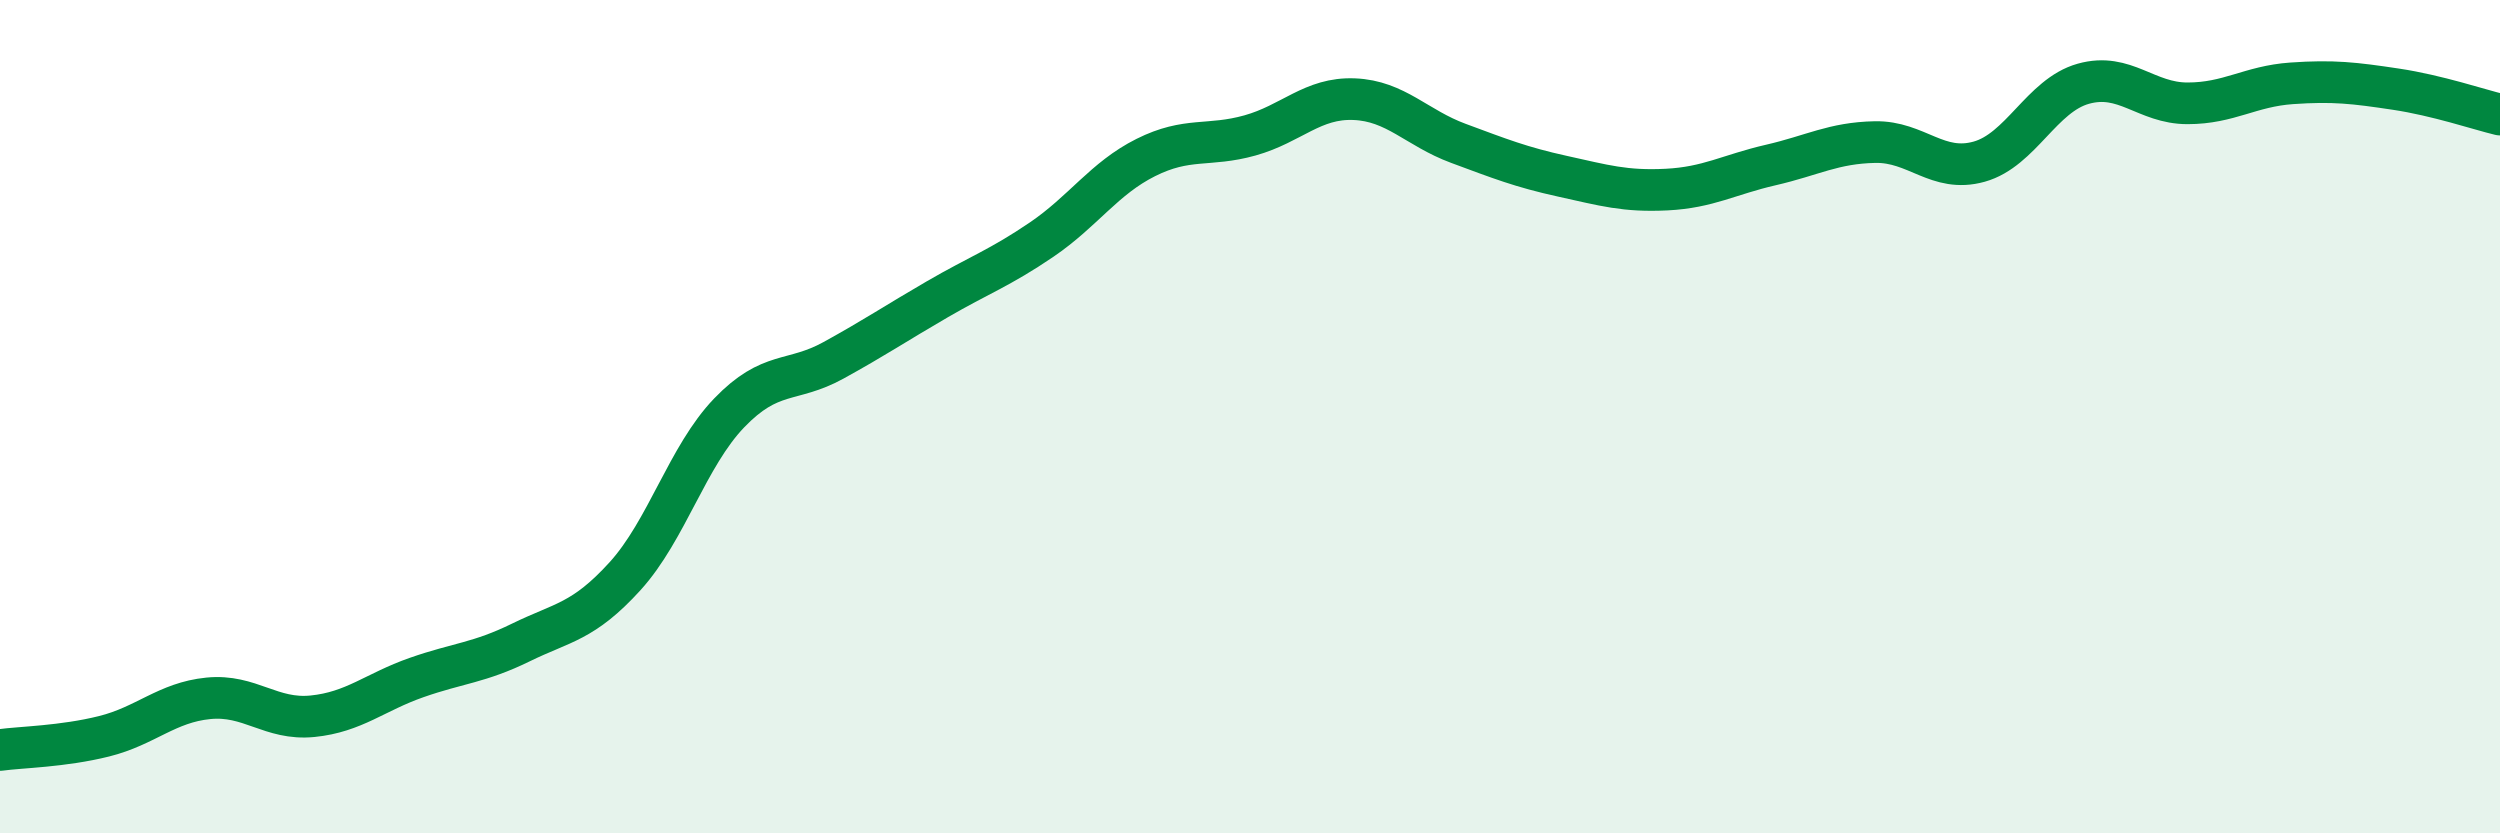
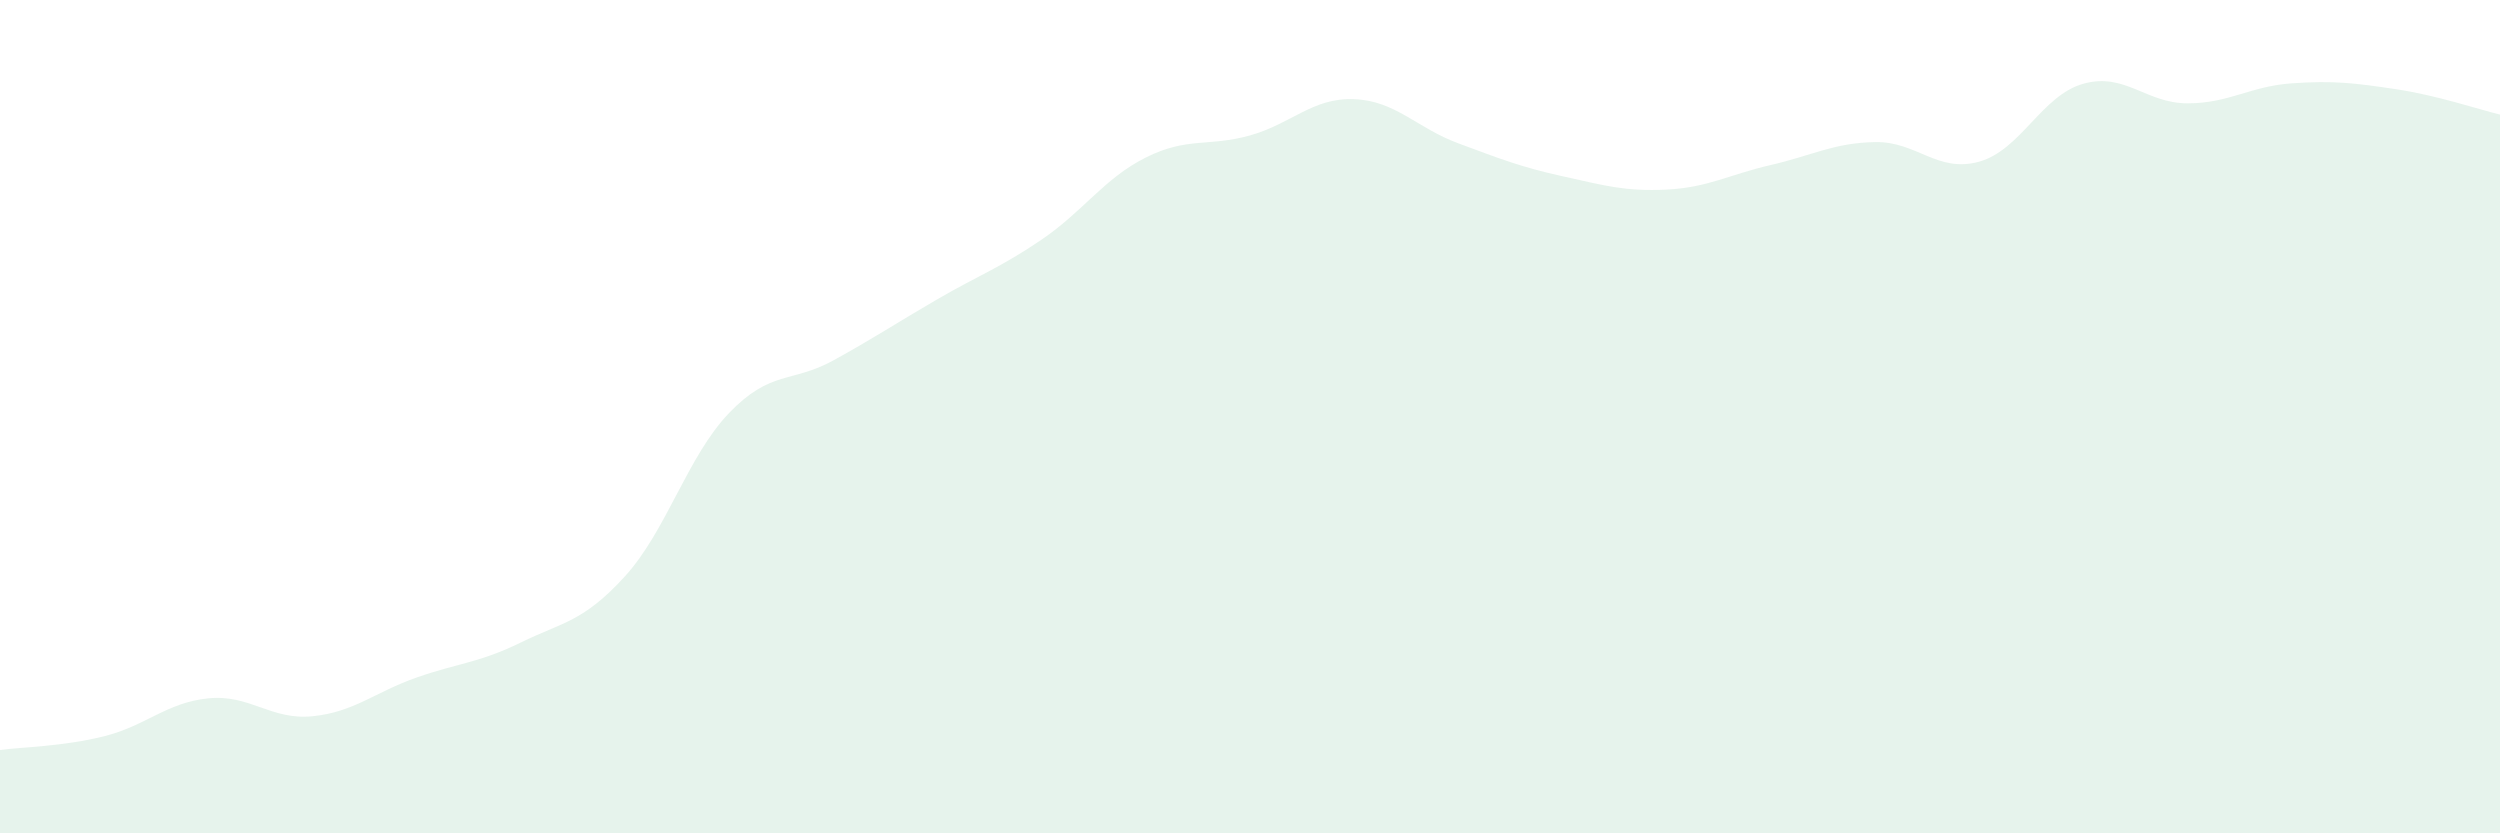
<svg xmlns="http://www.w3.org/2000/svg" width="60" height="20" viewBox="0 0 60 20">
  <path d="M 0,18 C 0.5,17.93 1.5,17.92 2.5,17.67 C 3.5,17.42 4,16.86 5,16.76 C 6,16.66 6.5,17.29 7.5,17.19 C 8.5,17.09 9,16.61 10,16.26 C 11,15.91 11.5,15.91 12.5,15.42 C 13.5,14.93 14,14.93 15,13.83 C 16,12.73 16.5,10.95 17.5,9.91 C 18.5,8.87 19,9.2 20,8.65 C 21,8.1 21.5,7.76 22.5,7.18 C 23.5,6.6 24,6.43 25,5.75 C 26,5.07 26.5,4.28 27.5,3.78 C 28.5,3.28 29,3.53 30,3.25 C 31,2.97 31.5,2.34 32.5,2.38 C 33.5,2.42 34,3.07 35,3.44 C 36,3.81 36.5,4.01 37.5,4.23 C 38.5,4.45 39,4.6 40,4.55 C 41,4.5 41.5,4.19 42.5,3.96 C 43.5,3.73 44,3.43 45,3.41 C 46,3.39 46.5,4.16 47.5,3.88 C 48.5,3.6 49,2.29 50,2.01 C 51,1.73 51.5,2.48 52.5,2.48 C 53.5,2.48 54,2.07 55,2 C 56,1.93 56.5,1.99 57.5,2.14 C 58.5,2.29 59.5,2.63 60,2.75L60 20L0 20Z" fill="#008740" opacity="0.1" stroke-linecap="round" stroke-linejoin="round" />
-   <path d="M 0,18 C 0.5,17.93 1.5,17.92 2.5,17.67 C 3.5,17.42 4,16.86 5,16.76 C 6,16.66 6.5,17.29 7.5,17.19 C 8.5,17.09 9,16.61 10,16.26 C 11,15.91 11.5,15.91 12.5,15.42 C 13.5,14.93 14,14.93 15,13.83 C 16,12.73 16.5,10.95 17.5,9.91 C 18.5,8.87 19,9.2 20,8.65 C 21,8.1 21.5,7.76 22.5,7.18 C 23.5,6.6 24,6.43 25,5.75 C 26,5.07 26.5,4.28 27.5,3.78 C 28.5,3.28 29,3.53 30,3.25 C 31,2.97 31.5,2.34 32.5,2.38 C 33.5,2.42 34,3.07 35,3.44 C 36,3.81 36.5,4.01 37.5,4.23 C 38.5,4.45 39,4.6 40,4.55 C 41,4.5 41.5,4.19 42.5,3.96 C 43.5,3.73 44,3.43 45,3.41 C 46,3.39 46.5,4.16 47.5,3.88 C 48.5,3.6 49,2.29 50,2.01 C 51,1.73 51.5,2.48 52.5,2.48 C 53.5,2.48 54,2.07 55,2 C 56,1.93 56.5,1.99 57.5,2.14 C 58.5,2.29 59.5,2.63 60,2.75" stroke="#008740" stroke-width="1" fill="none" stroke-linecap="round" stroke-linejoin="round" />
</svg>